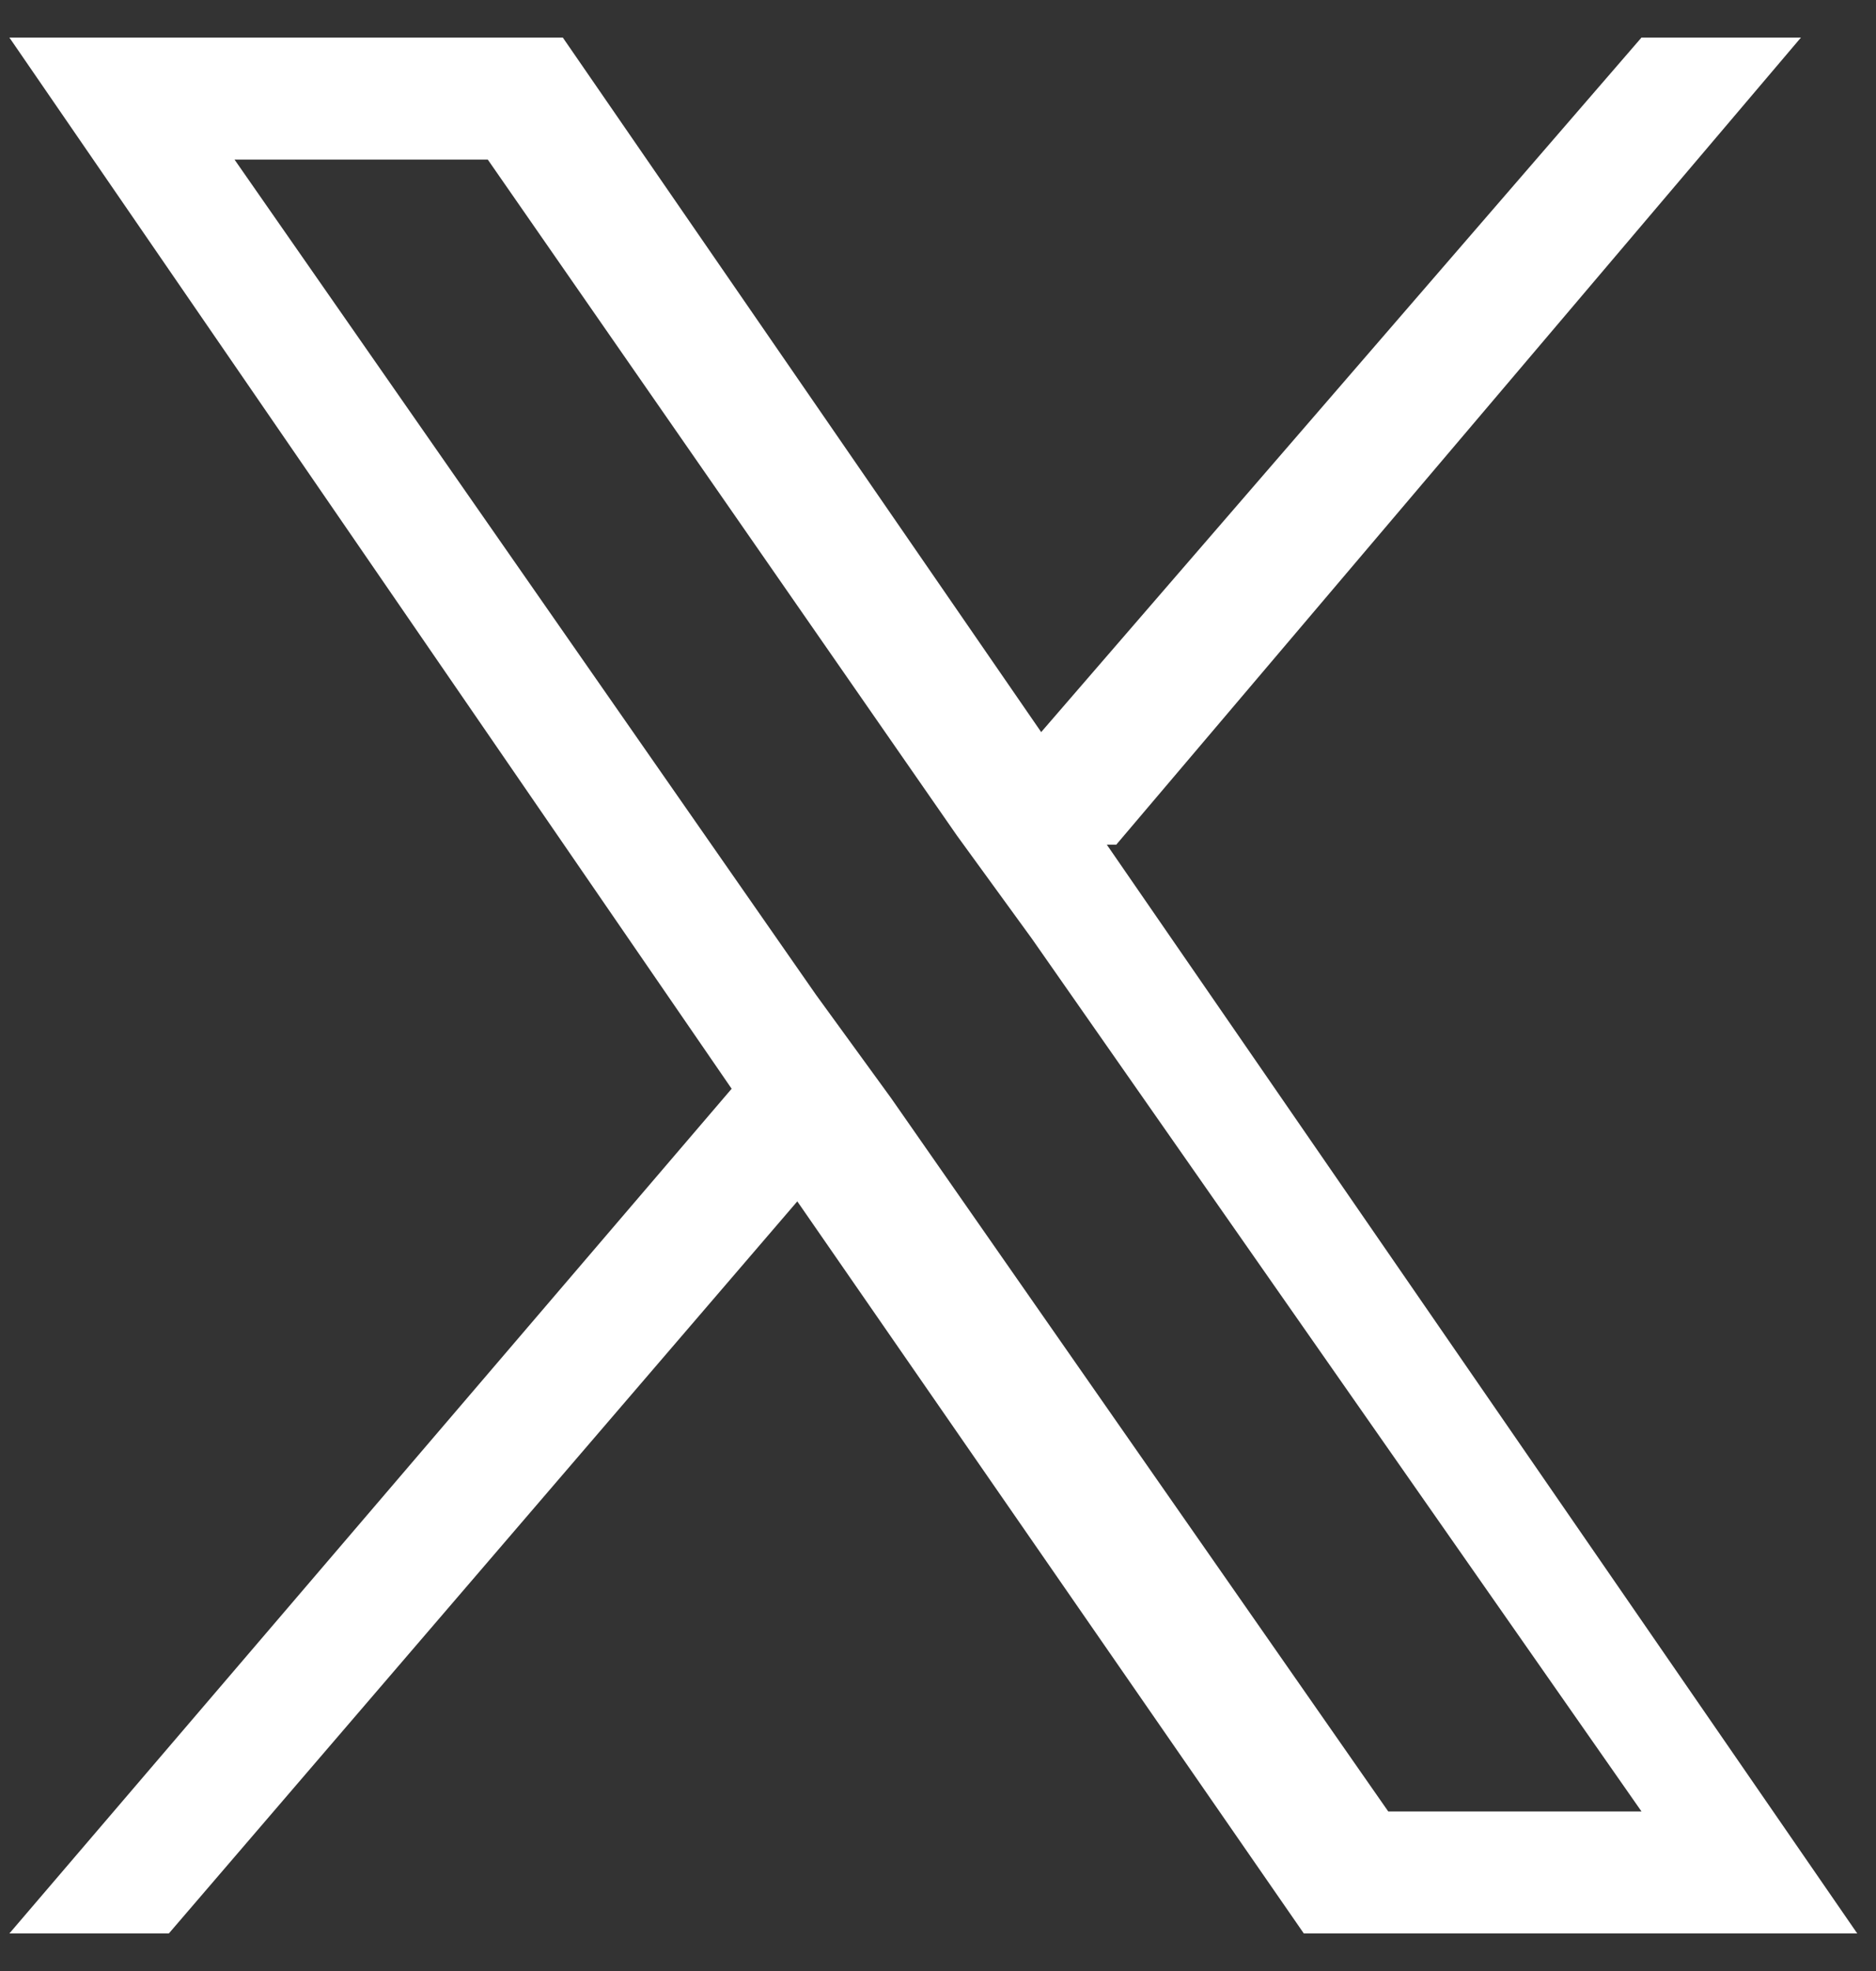
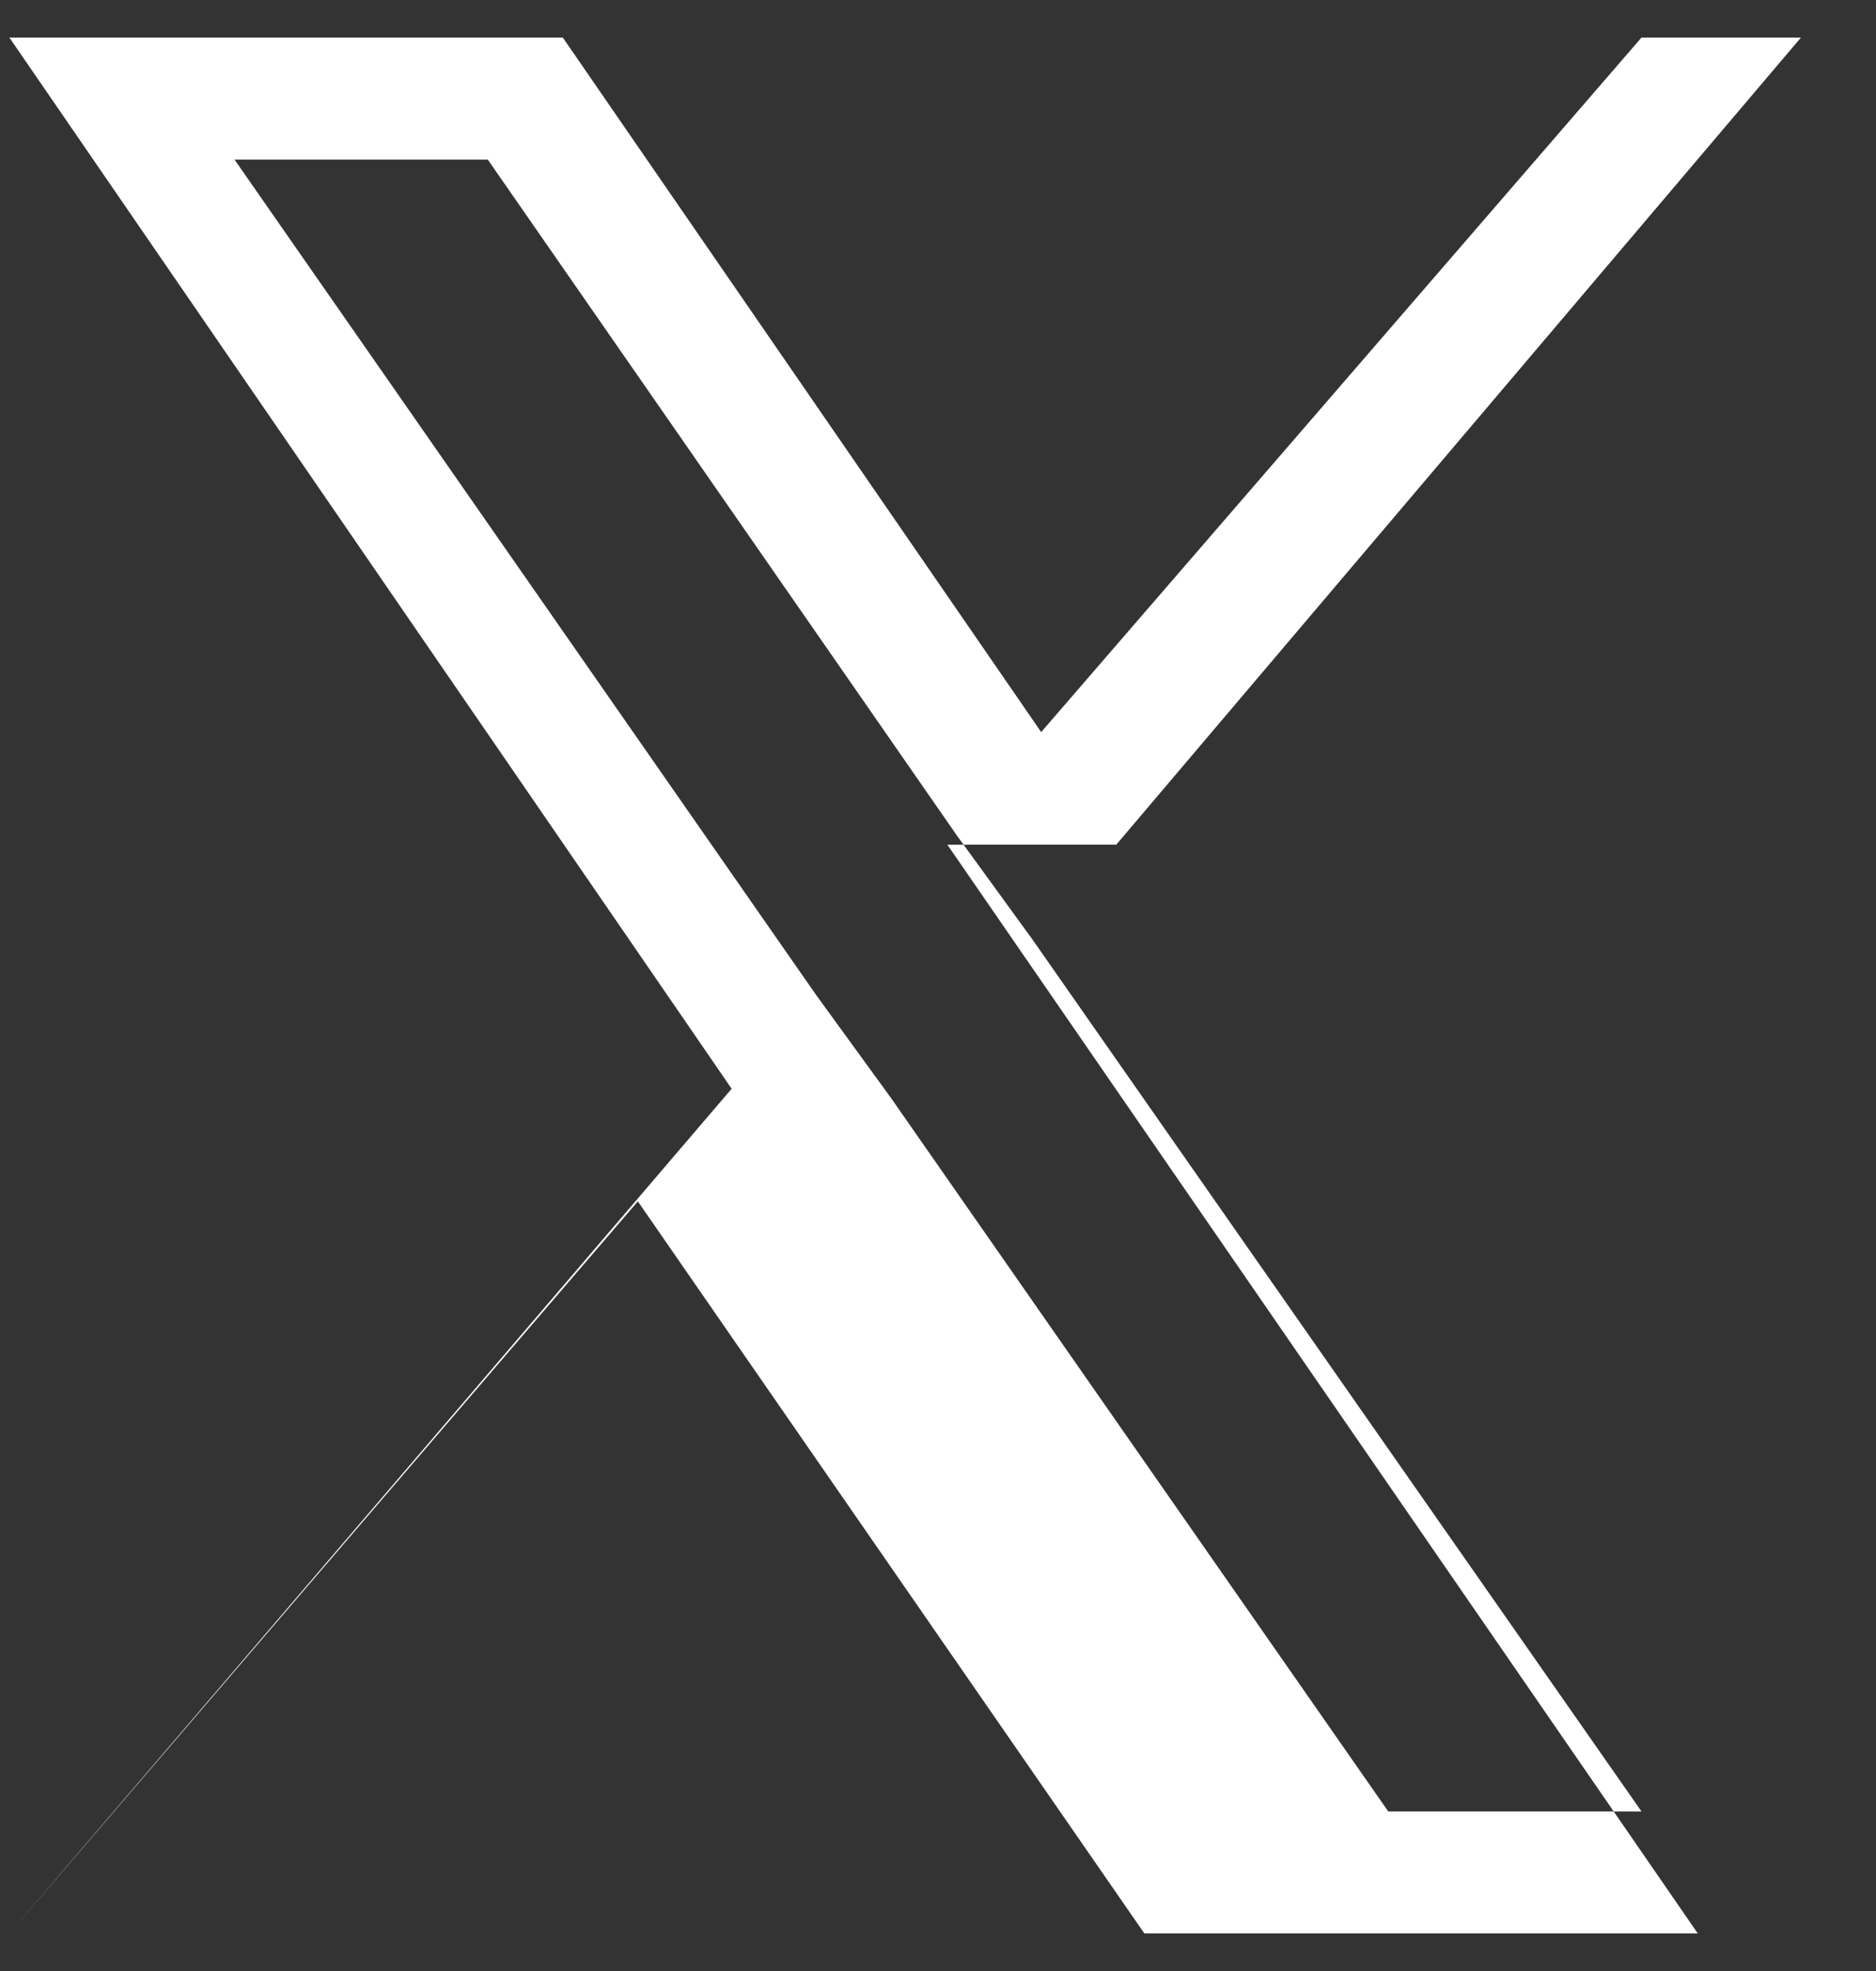
<svg xmlns="http://www.w3.org/2000/svg" id="x" version="1.1" width="20px" height="21px" viewBox="0 0 20 21">
  <rect x="0" y="0" width="20" height="21" fill="#333333" stroke="none" />
-   <path fill="#fff" d="M11.9,9L19.2.4h-1.7l-6.4,7.4L6,.4H.1l7.7,11.2L.1,20.6h1.7l6.7-7.8,5.4,7.8h5.9l-8-11.6h0ZM9.5,11.7l-.8-1.1L2.5,1.7h2.7l5,7.2.8,1.1,6.5,9.3h-2.7l-5.3-7.6h0Z" />
+   <path fill="#fff" d="M11.9,9L19.2.4h-1.7l-6.4,7.4L6,.4H.1l7.7,11.2L.1,20.6l6.7-7.8,5.4,7.8h5.9l-8-11.6h0ZM9.5,11.7l-.8-1.1L2.5,1.7h2.7l5,7.2.8,1.1,6.5,9.3h-2.7l-5.3-7.6h0Z" />
</svg>